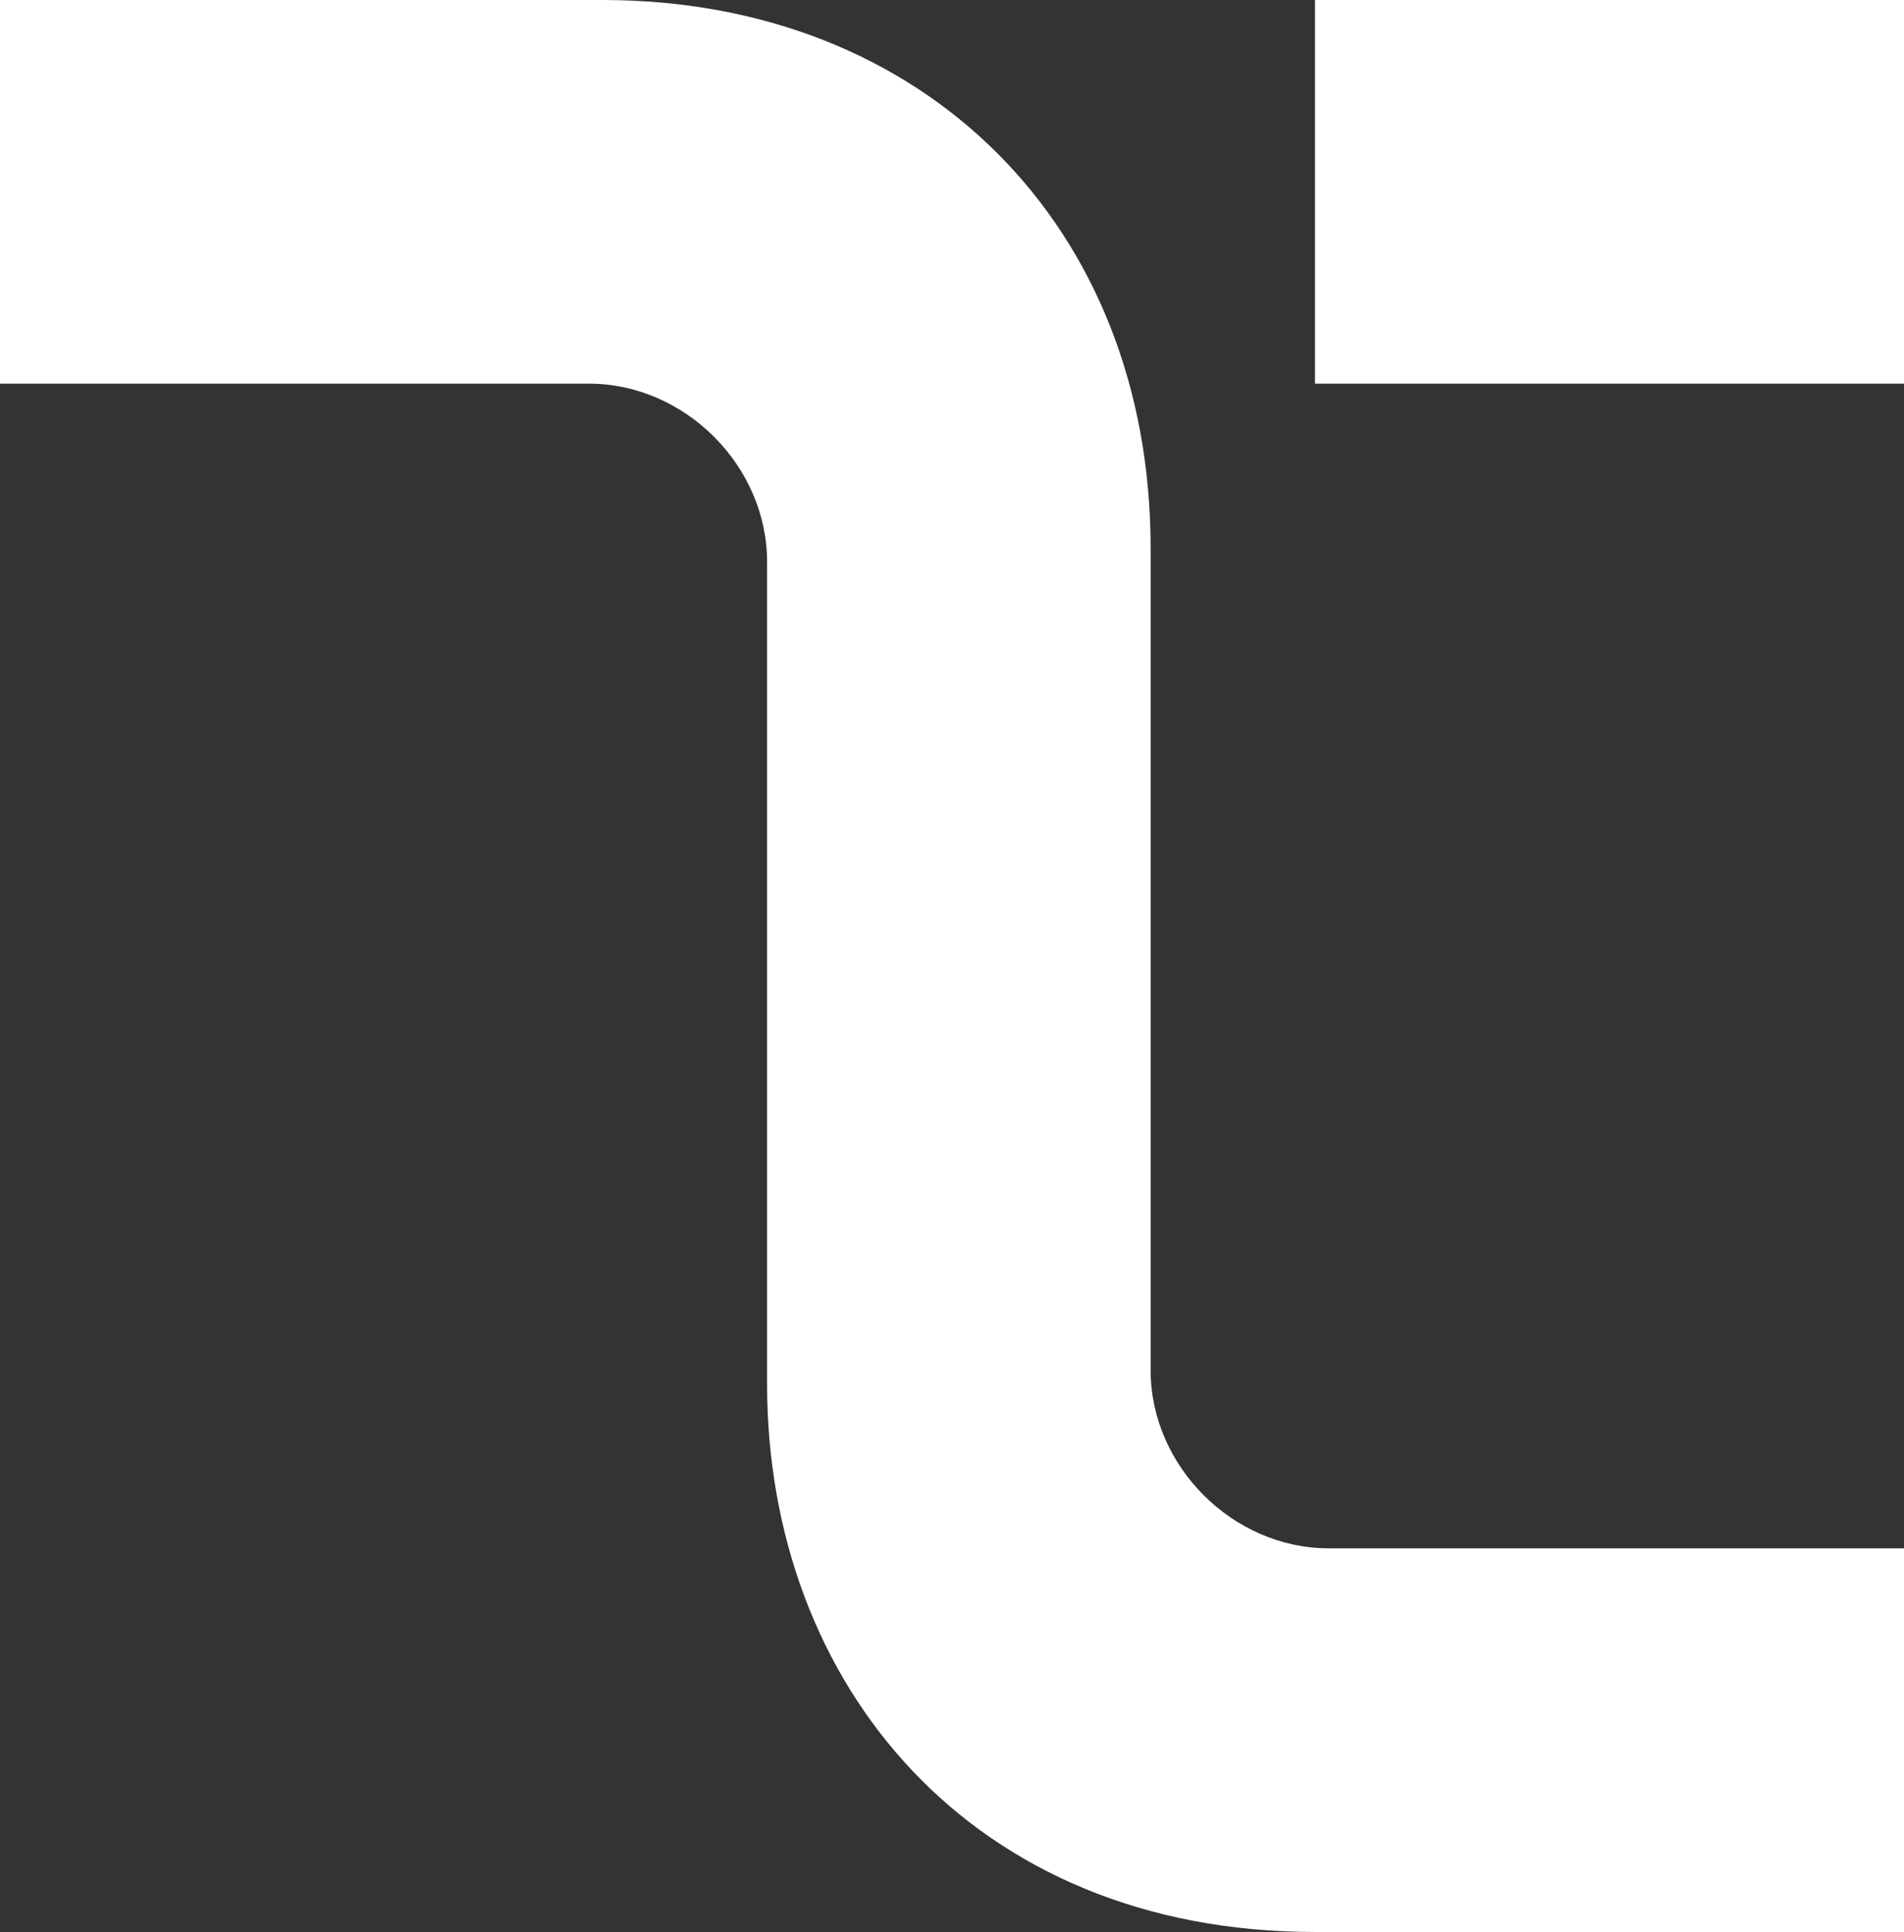
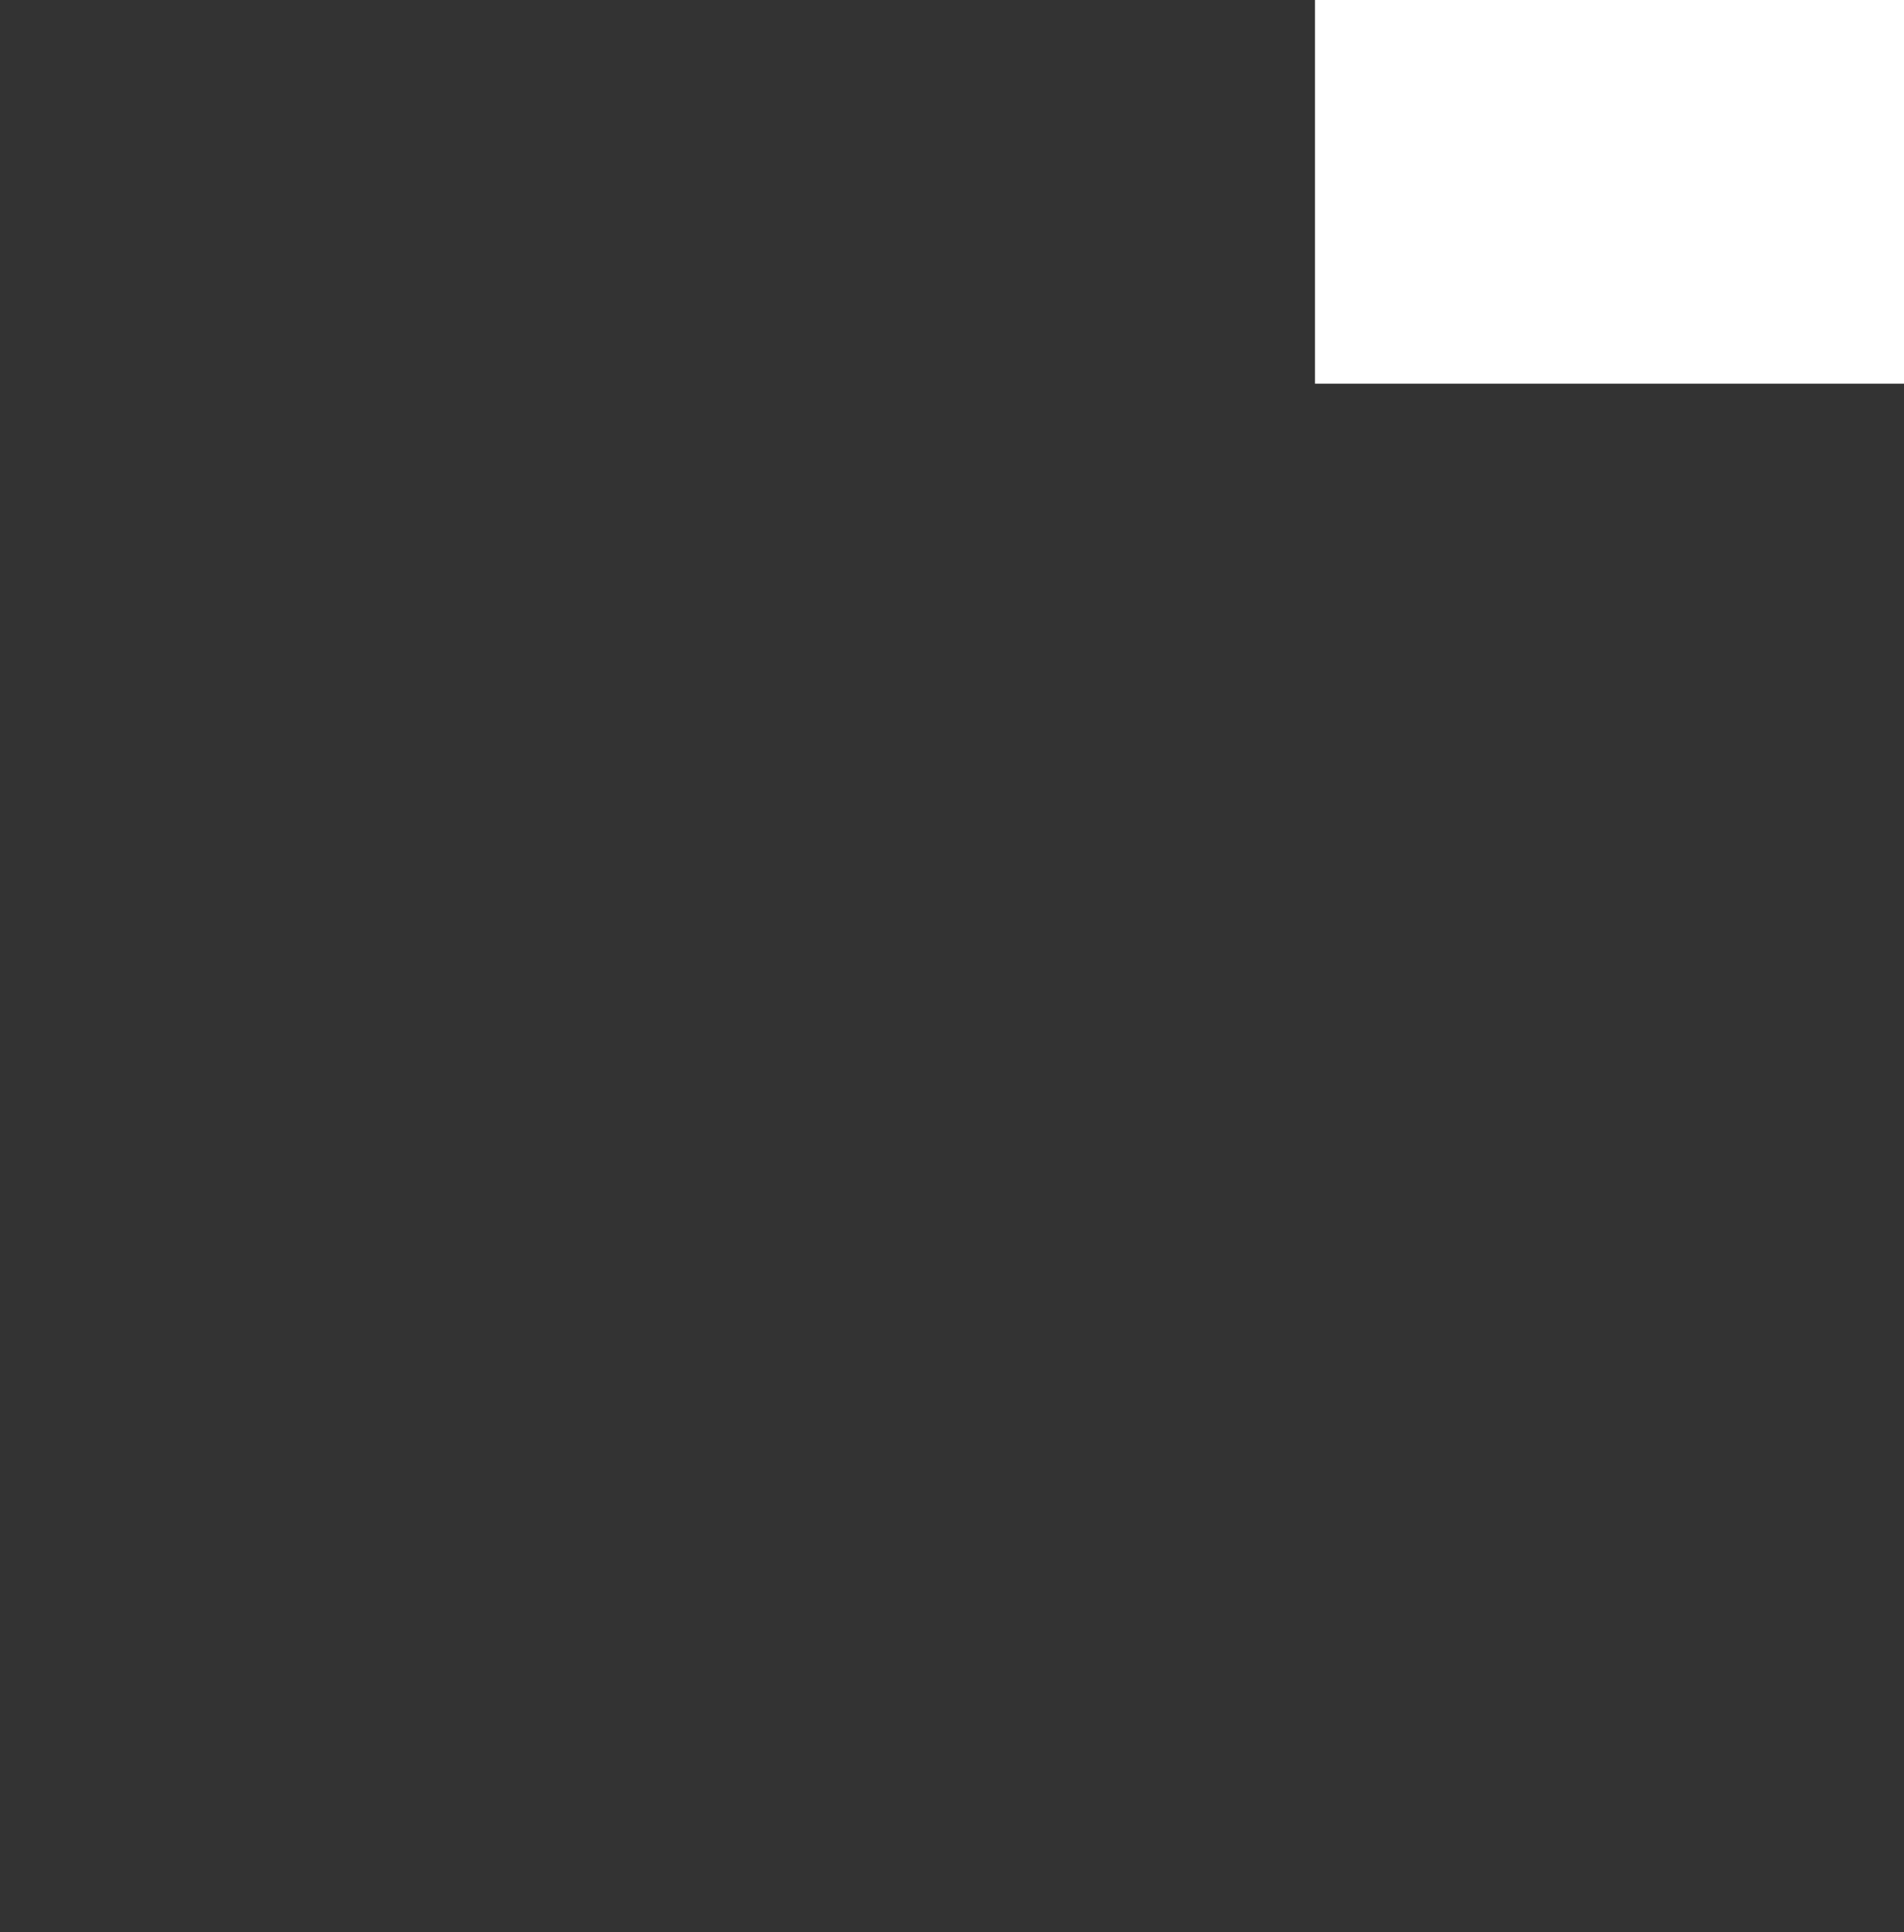
<svg xmlns="http://www.w3.org/2000/svg" width="139" height="141" viewBox="0 0 139 141" fill="none">
  <rect x="0" y="0" width="139" height="141" fill="#333333" stroke="none" />
-   <path d="M43 28H0V-0C2.937 -0 14.629 -0.001 44 -0C67.5 0 84 16.5 84 40V100C84 107 90 113 97 113H139V141L135.059 141C128.676 141 116.263 141 96 141C71 141 56 123 56 101V41C56 34 50 28 43 28Z" fill="white" />
  <path d="M96 28V-0H139V28H96Z" fill="white" />
</svg>